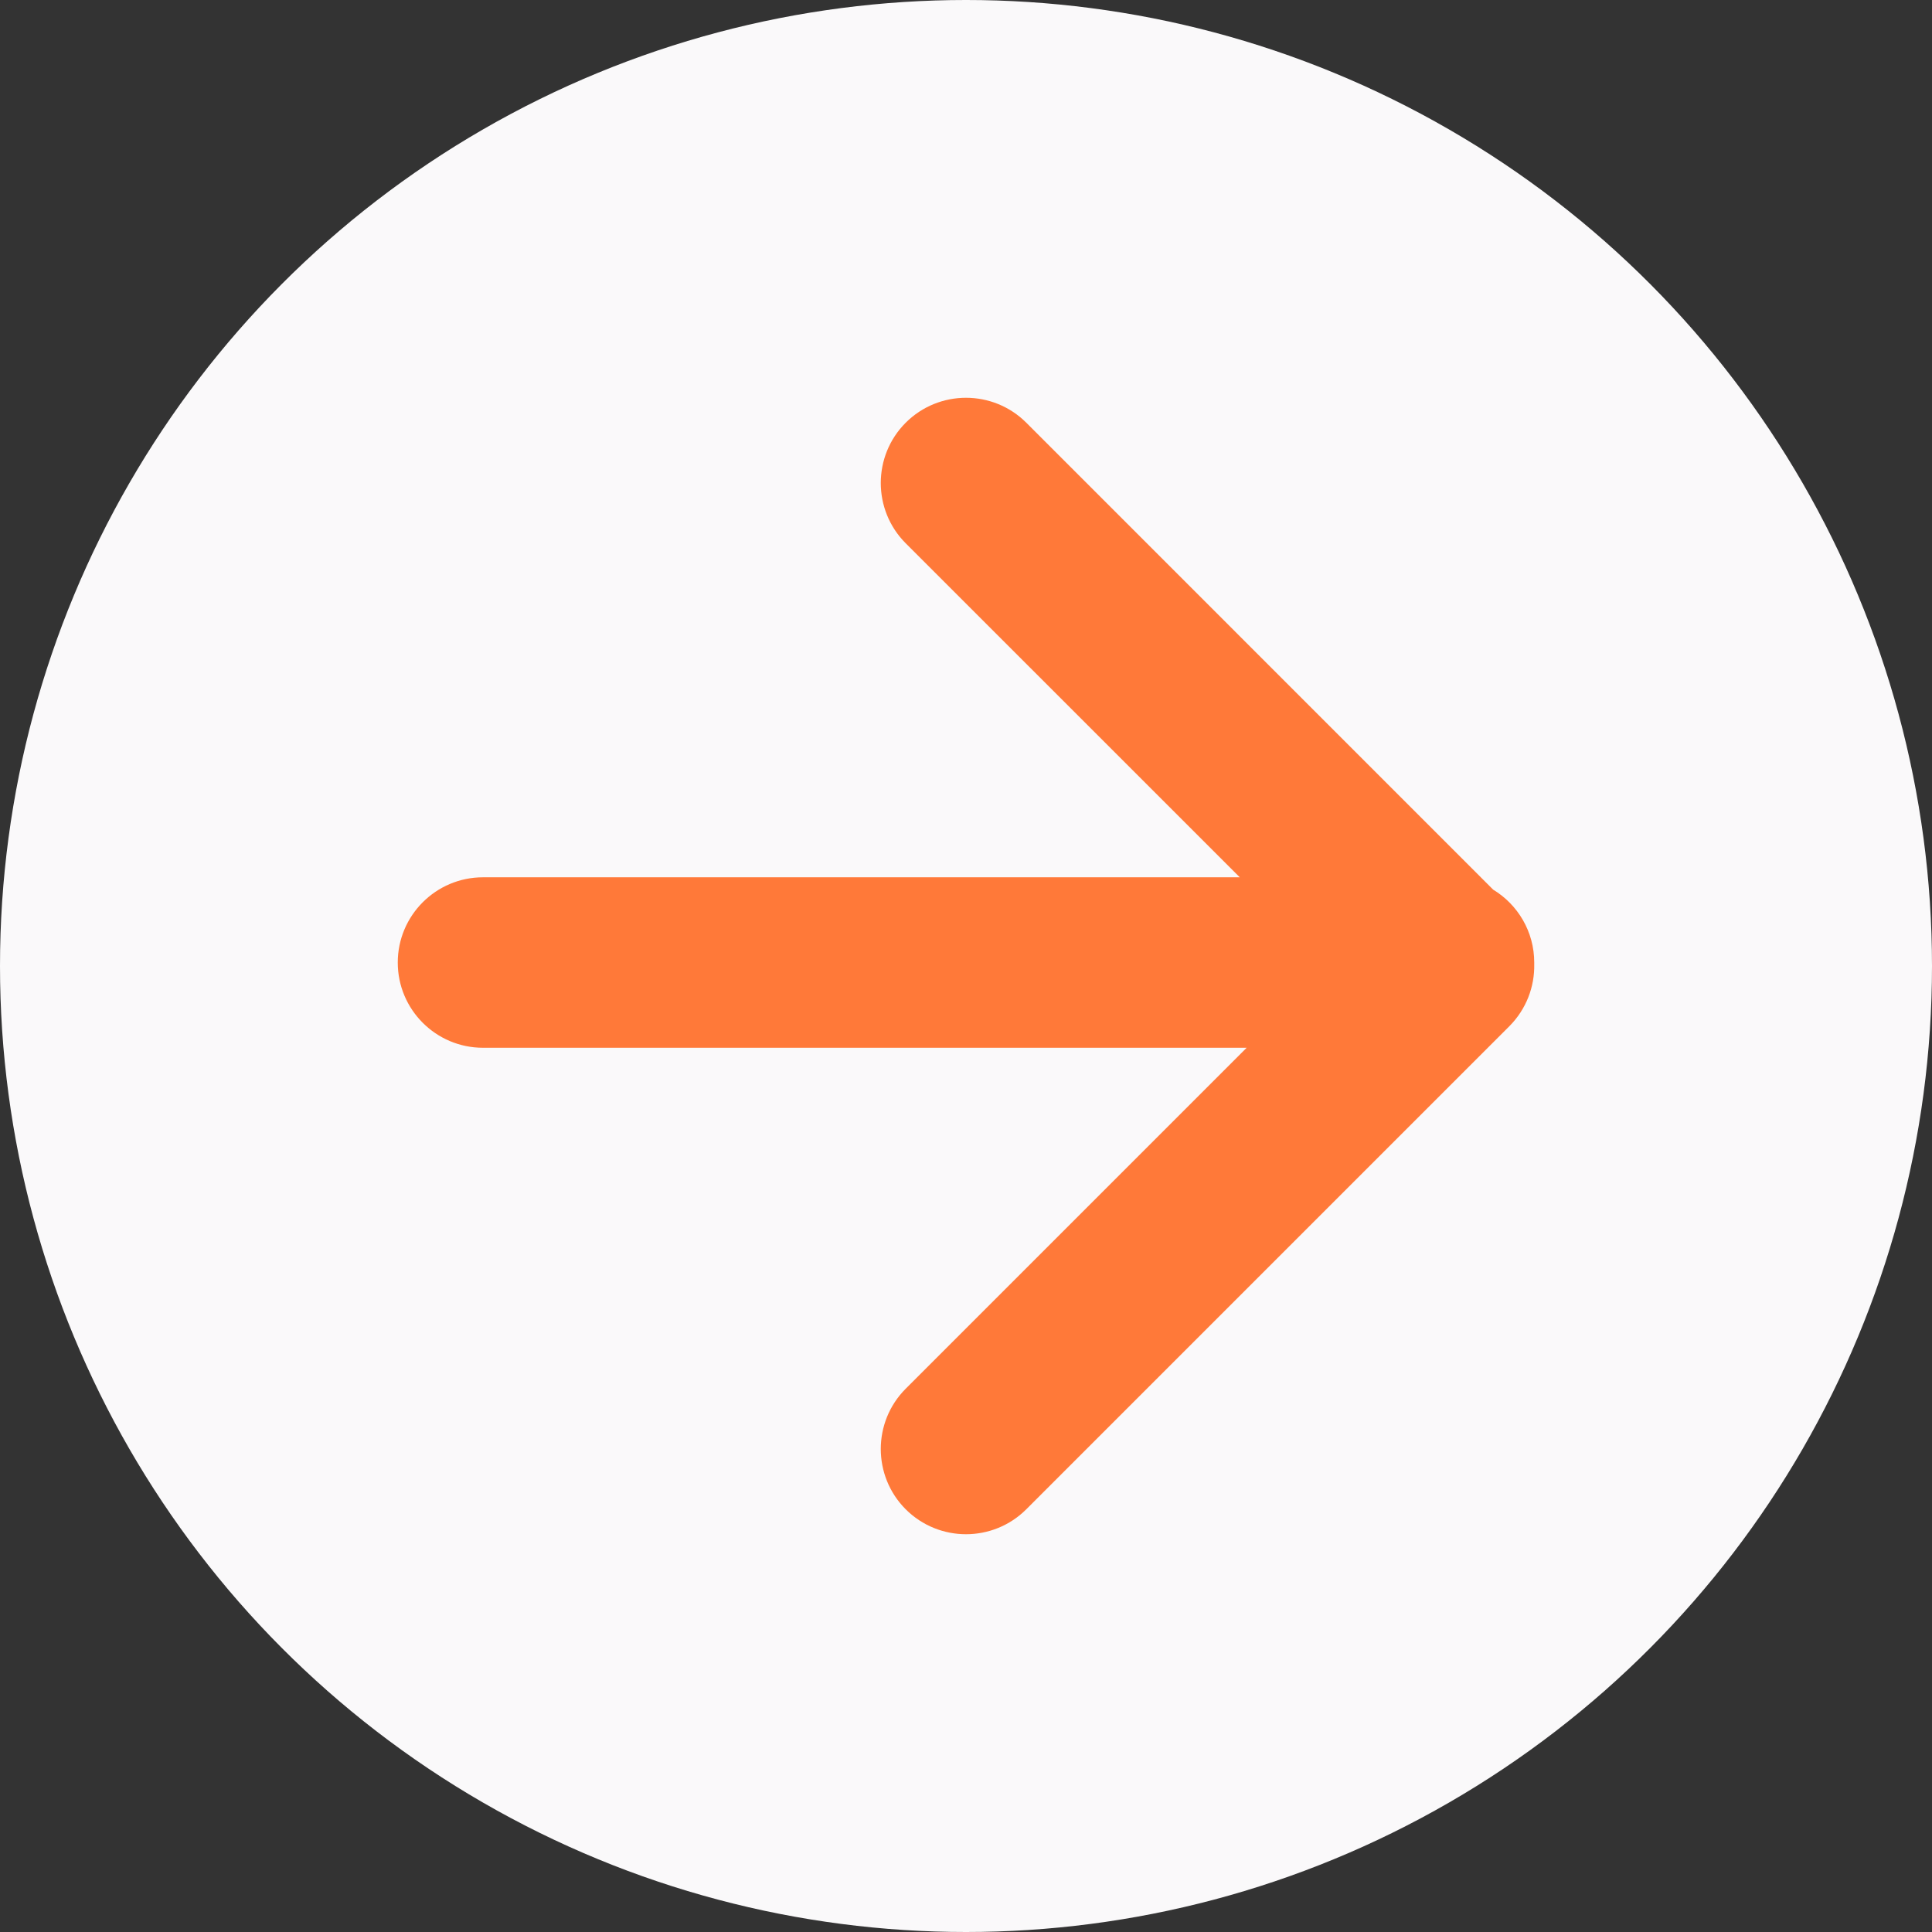
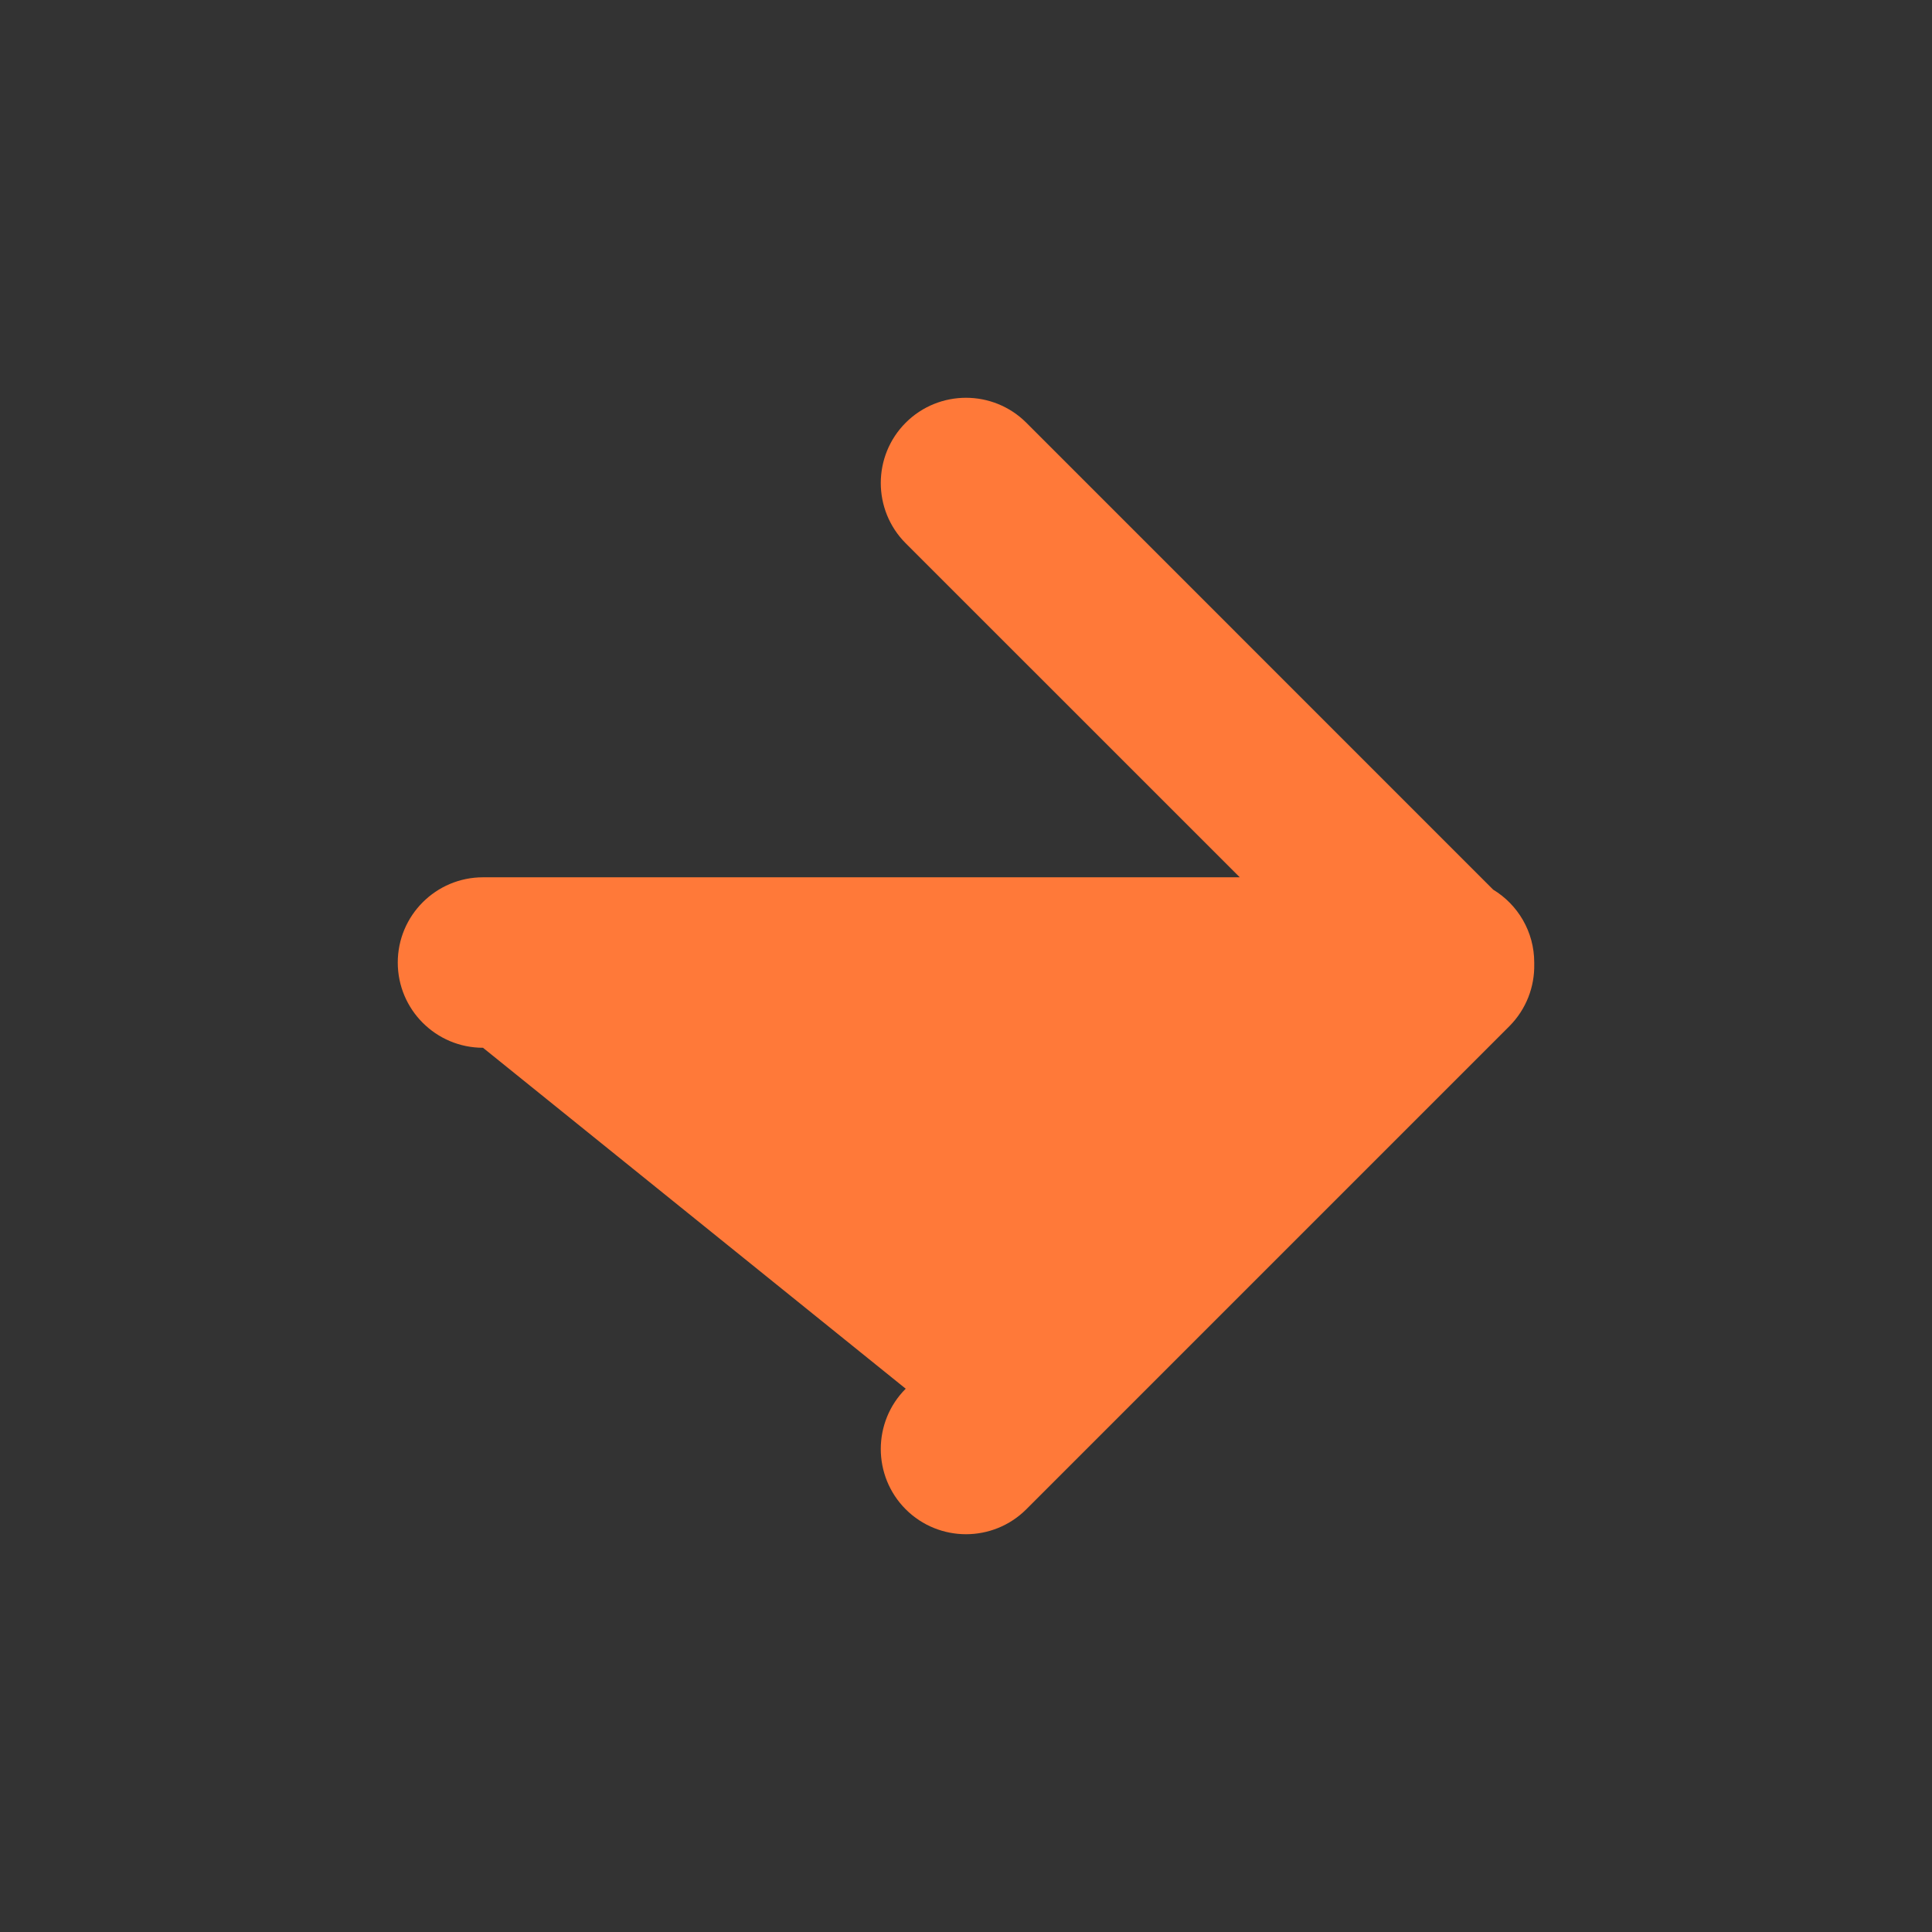
<svg xmlns="http://www.w3.org/2000/svg" width="34" height="34" viewBox="0 0 34 34" fill="none">
  <rect x="0" y="0" width="34" height="34" fill="#333333" stroke="none" />
-   <circle r="17" transform="matrix(-1 0 0 1 17 17)" fill="#FAF9FA" />
-   <path fill-rule="evenodd" clip-rule="evenodd" d="M15.939 24.439C15.354 25.025 15.354 25.975 15.939 26.561C16.525 27.146 17.475 27.146 18.061 26.561L26.561 18.061C26.861 17.76 27.008 17.363 27 16.969C27 16.959 27 16.949 27 16.939C27 16.395 26.711 15.919 26.277 15.656L18.061 7.439C17.475 6.854 16.525 6.854 15.939 7.439C15.354 8.025 15.354 8.975 15.939 9.561L21.818 15.439L8.5 15.439C7.672 15.439 7 16.111 7 16.939C7 17.767 7.672 18.439 8.5 18.439L21.939 18.439L15.939 24.439Z" fill="#FF7939" />
+   <path fill-rule="evenodd" clip-rule="evenodd" d="M15.939 24.439C15.354 25.025 15.354 25.975 15.939 26.561C16.525 27.146 17.475 27.146 18.061 26.561L26.561 18.061C26.861 17.76 27.008 17.363 27 16.969C27 16.959 27 16.949 27 16.939C27 16.395 26.711 15.919 26.277 15.656L18.061 7.439C17.475 6.854 16.525 6.854 15.939 7.439C15.354 8.025 15.354 8.975 15.939 9.561L21.818 15.439L8.5 15.439C7.672 15.439 7 16.111 7 16.939C7 17.767 7.672 18.439 8.5 18.439L15.939 24.439Z" fill="#FF7939" />
</svg>